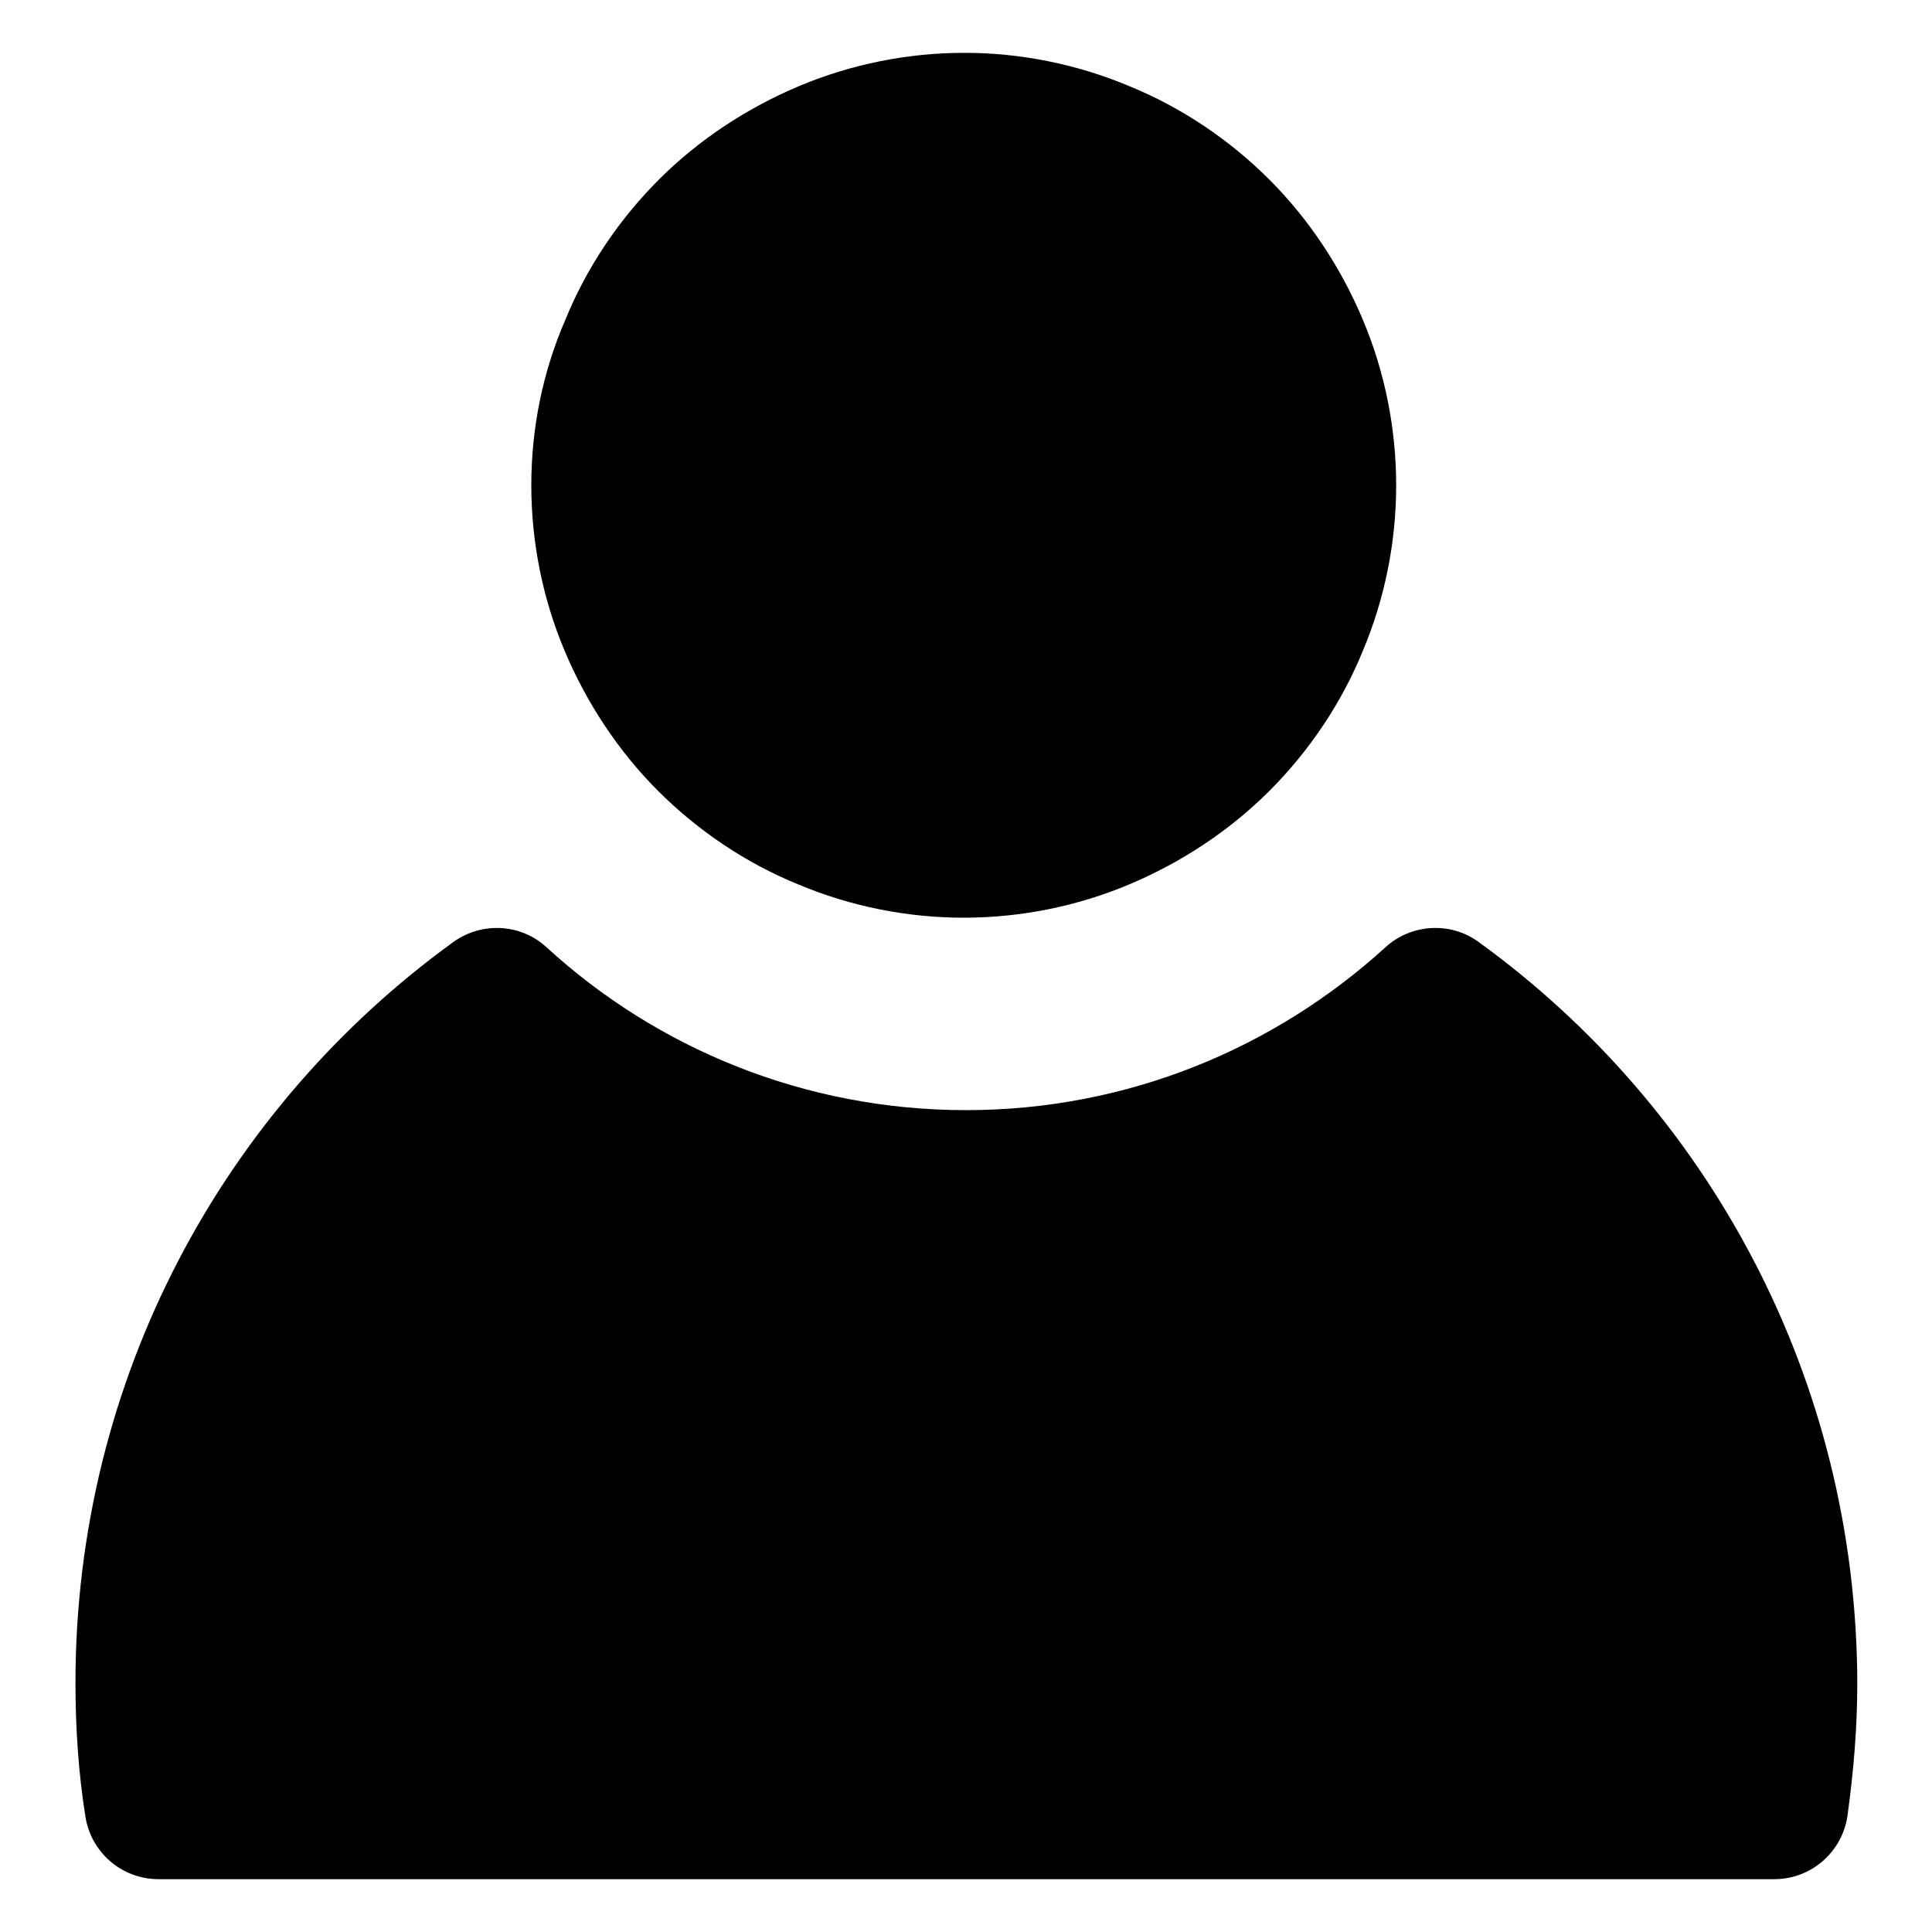
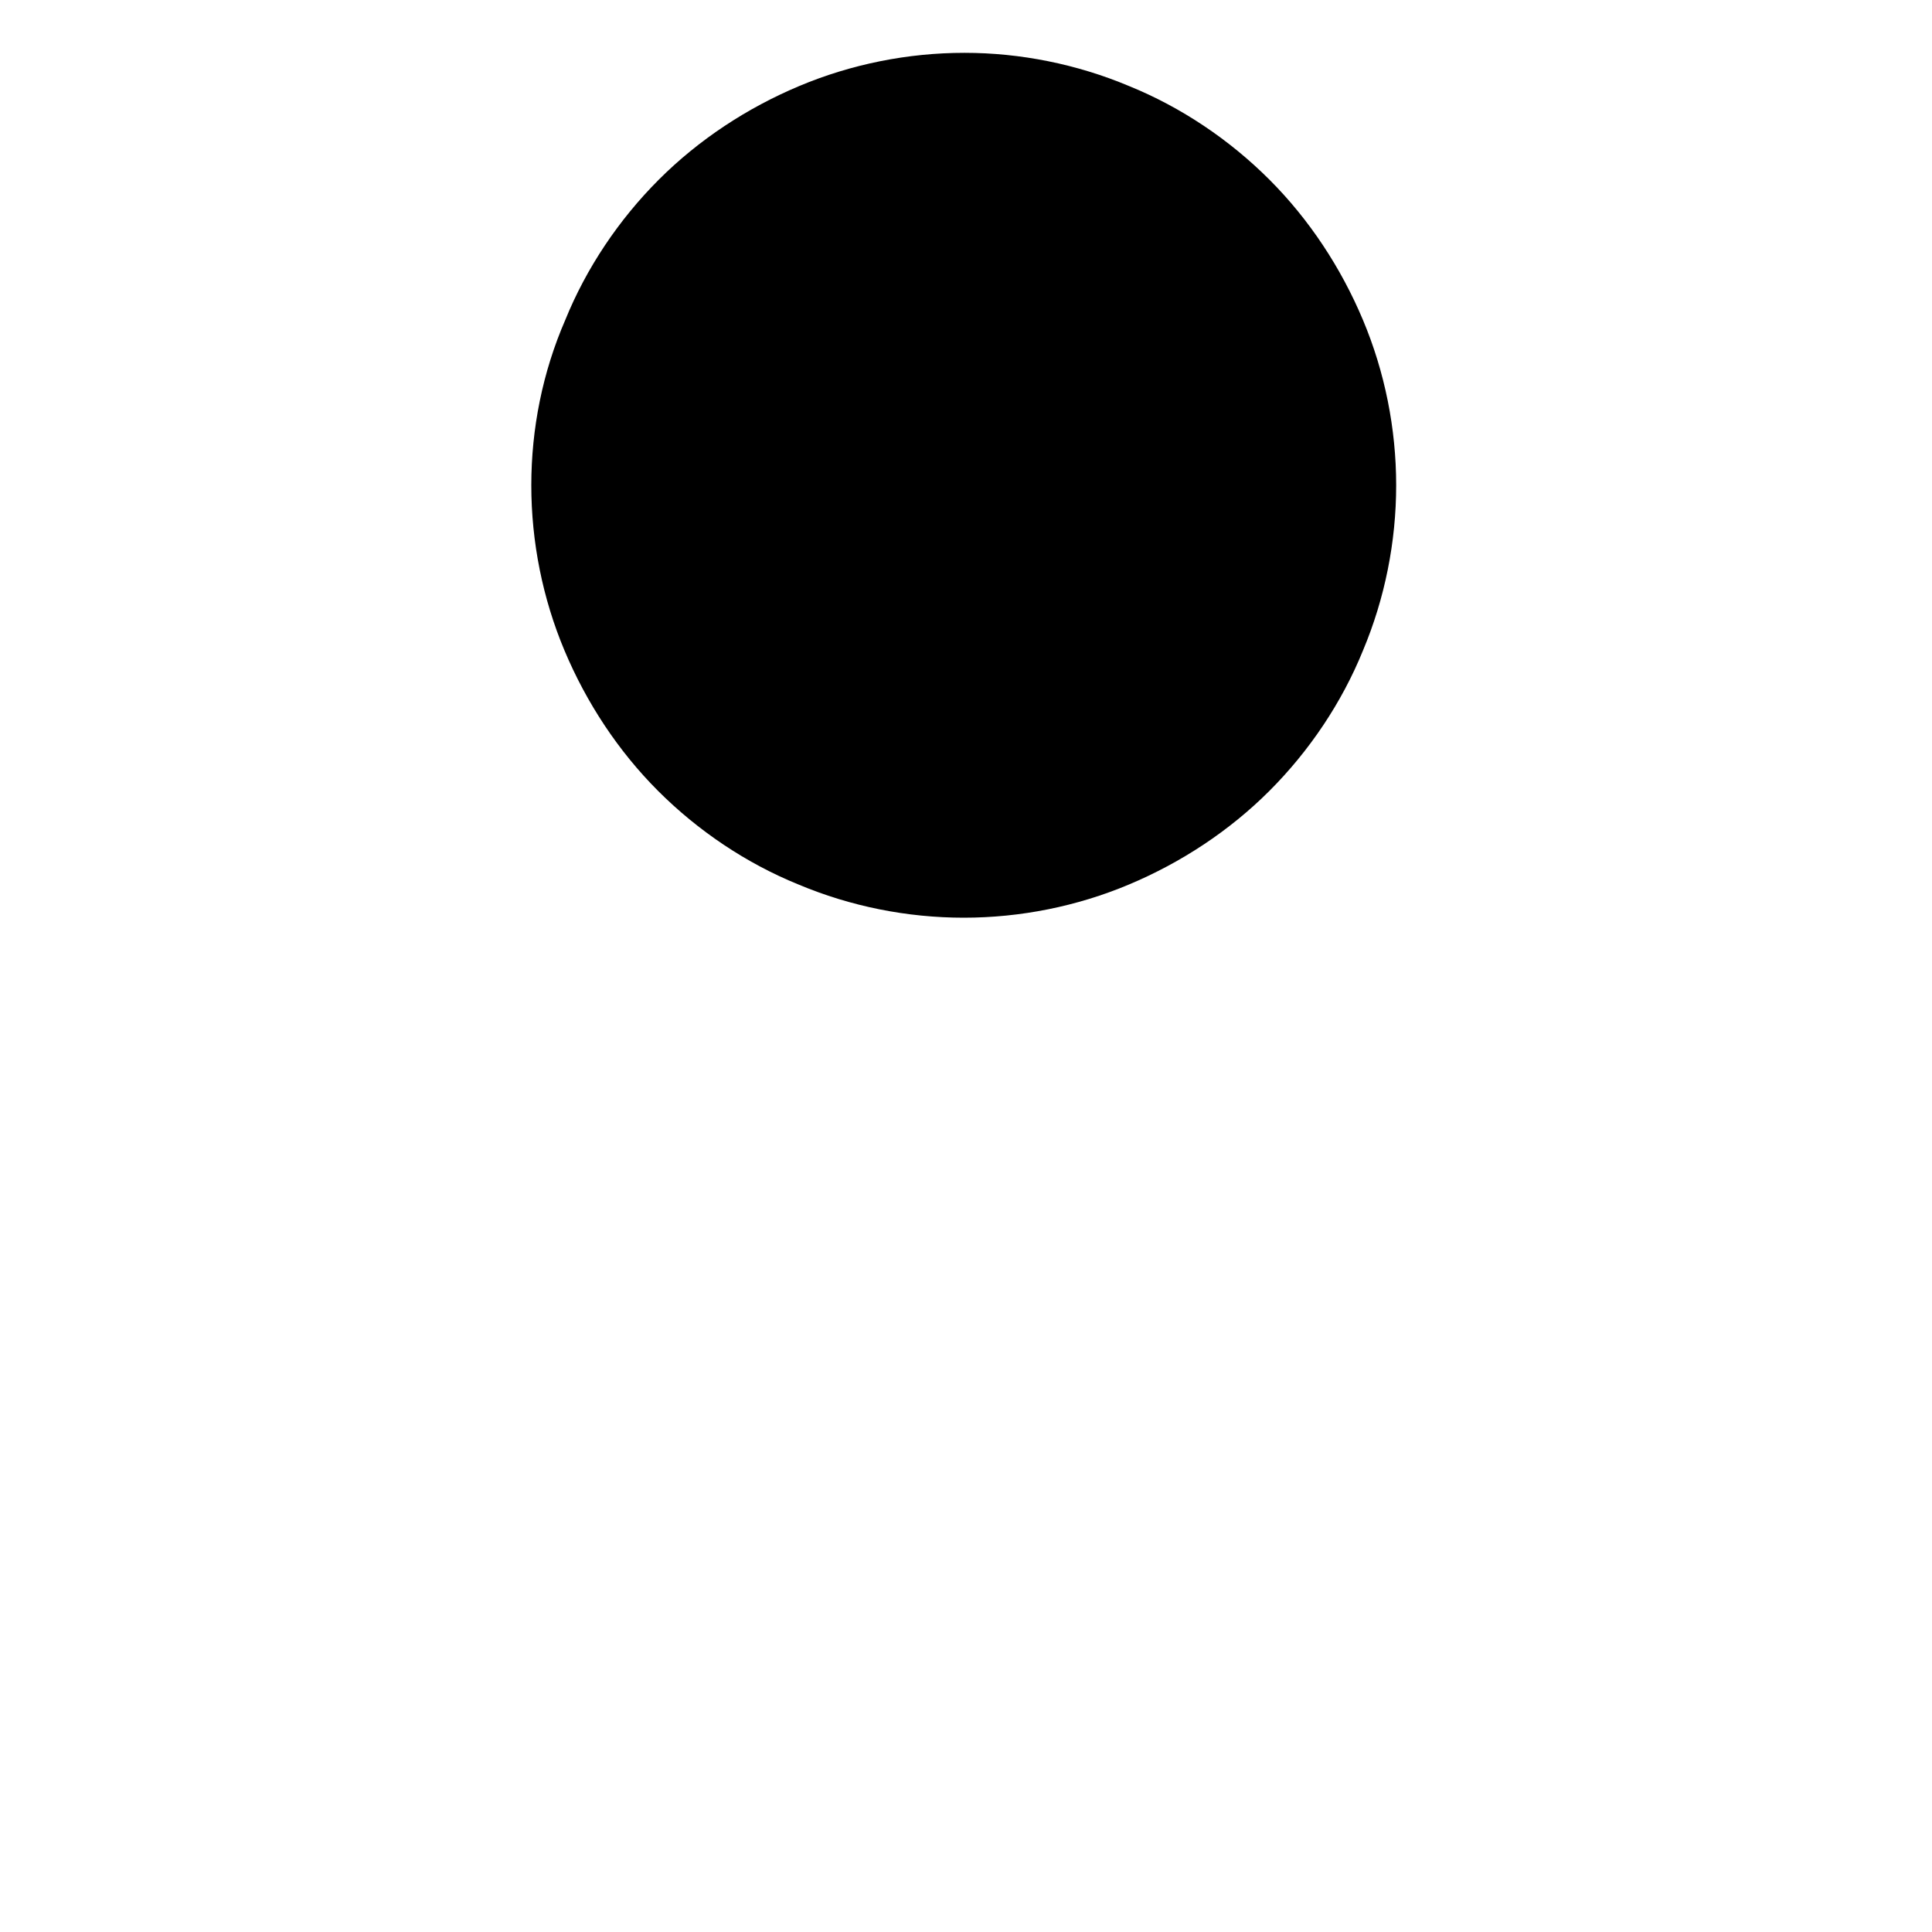
<svg xmlns="http://www.w3.org/2000/svg" version="1.1" x="0px" y="0px" viewBox="0 0 256 256" enable-background="new 0 0 256 256" xml:space="preserve">
  <g>
    <g>
      <path fill="#000000" d="M70.4,64.3c0,7.5,1.5,15,4.4,21.9c2.9,6.9,7.1,13.3,12.4,18.6c5.3,5.3,11.7,9.6,18.6,12.4c6.9,2.9,14.4,4.4,21.9,4.4c7.5,0,15-1.5,21.9-4.4c6.9-2.9,13.3-7.1,18.6-12.4c5.3-5.3,9.6-11.7,12.4-18.6c2.9-6.9,4.4-14.4,4.4-21.9c0-7.5-1.5-15-4.4-21.9c-2.9-6.9-7.1-13.3-12.4-18.6c-5.3-5.3-11.7-9.6-18.6-12.4C142.7,8.5,135.2,7,127.8,7c-7.5,0-15,1.5-21.9,4.4c-6.9,2.9-13.3,7.1-18.6,12.4c-5.3,5.3-9.6,11.7-12.4,18.6C71.9,49.3,70.4,56.8,70.4,64.3L70.4,64.3z" />
-       <path fill="#000000" d="M195.9,124.8c-3.7-2.7-8.9-2.4-12.3,0.7c-14.7,13.4-34.2,21.6-55.6,21.6s-41-8.2-55.6-21.6c-3.4-3.1-8.5-3.4-12.3-0.7C29.7,146.8,10,182.6,10,223c0,6,0.4,11.9,1.3,17.6c0.7,4.8,4.8,8.4,9.7,8.4H128h107.1c4.9,0,9-3.6,9.7-8.4c0.8-5.8,1.3-11.6,1.3-17.6C246,182.6,226.3,146.8,195.9,124.8L195.9,124.8z" />
    </g>
  </g>
</svg>